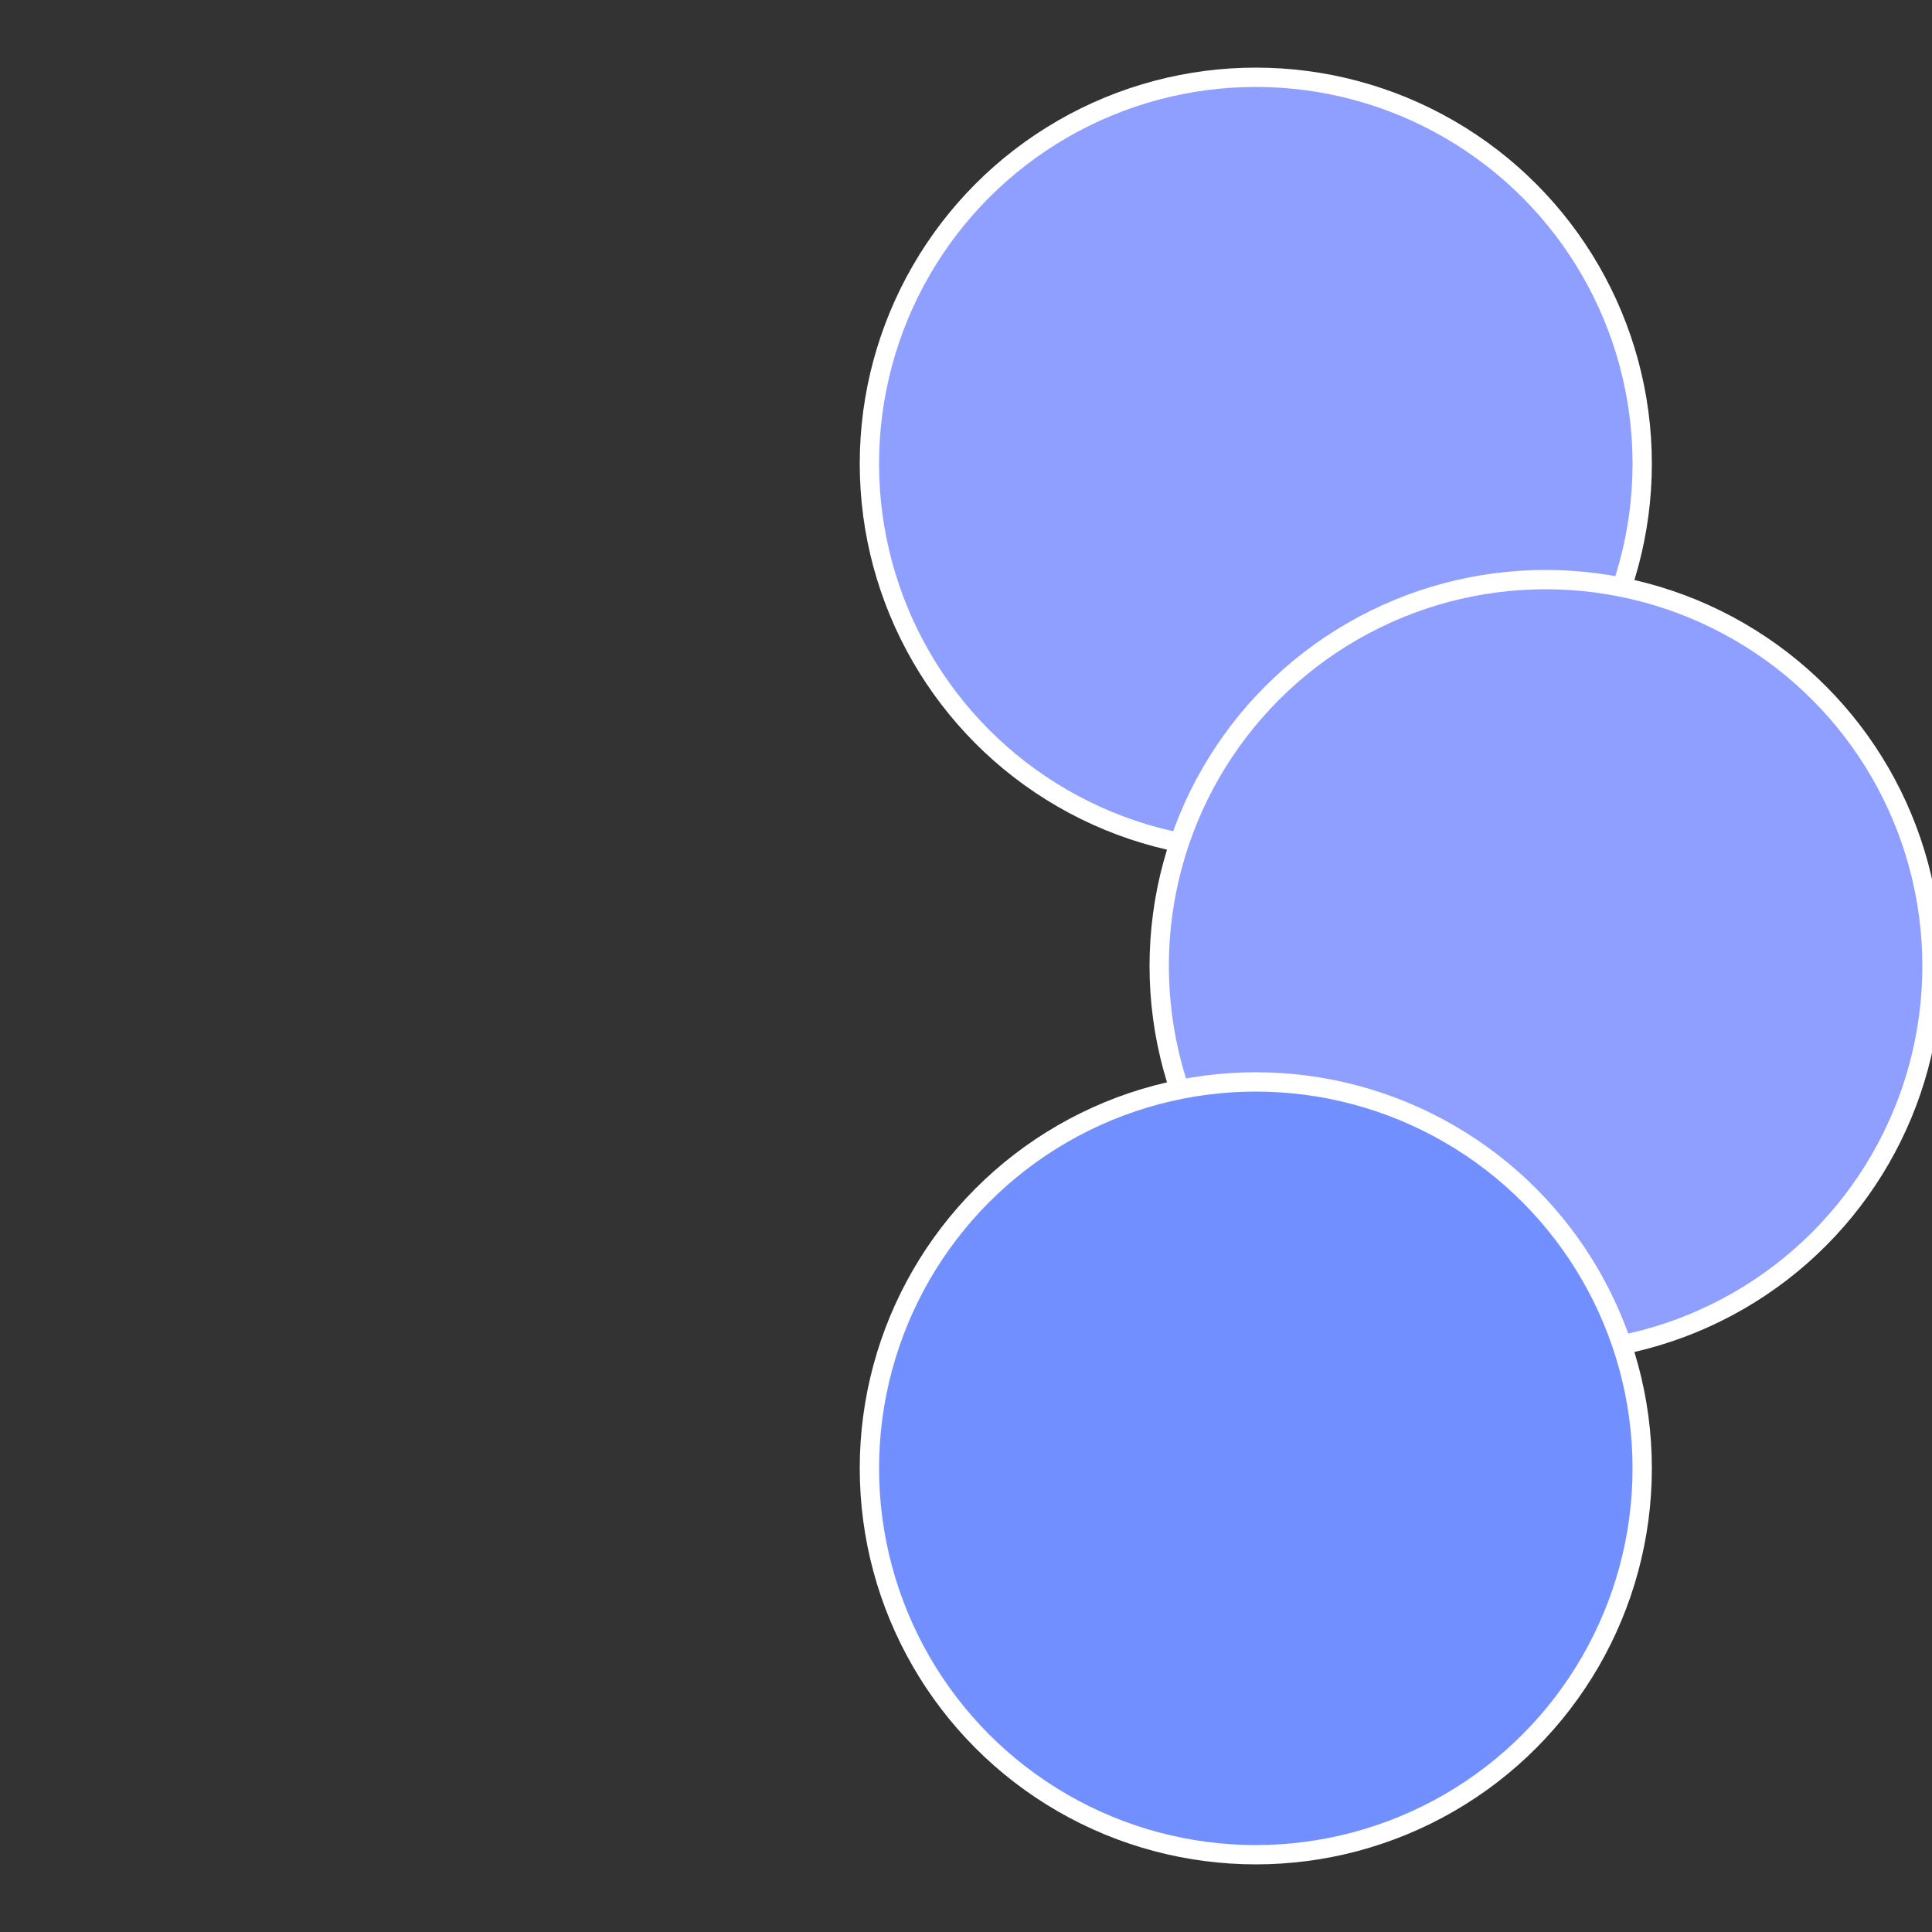
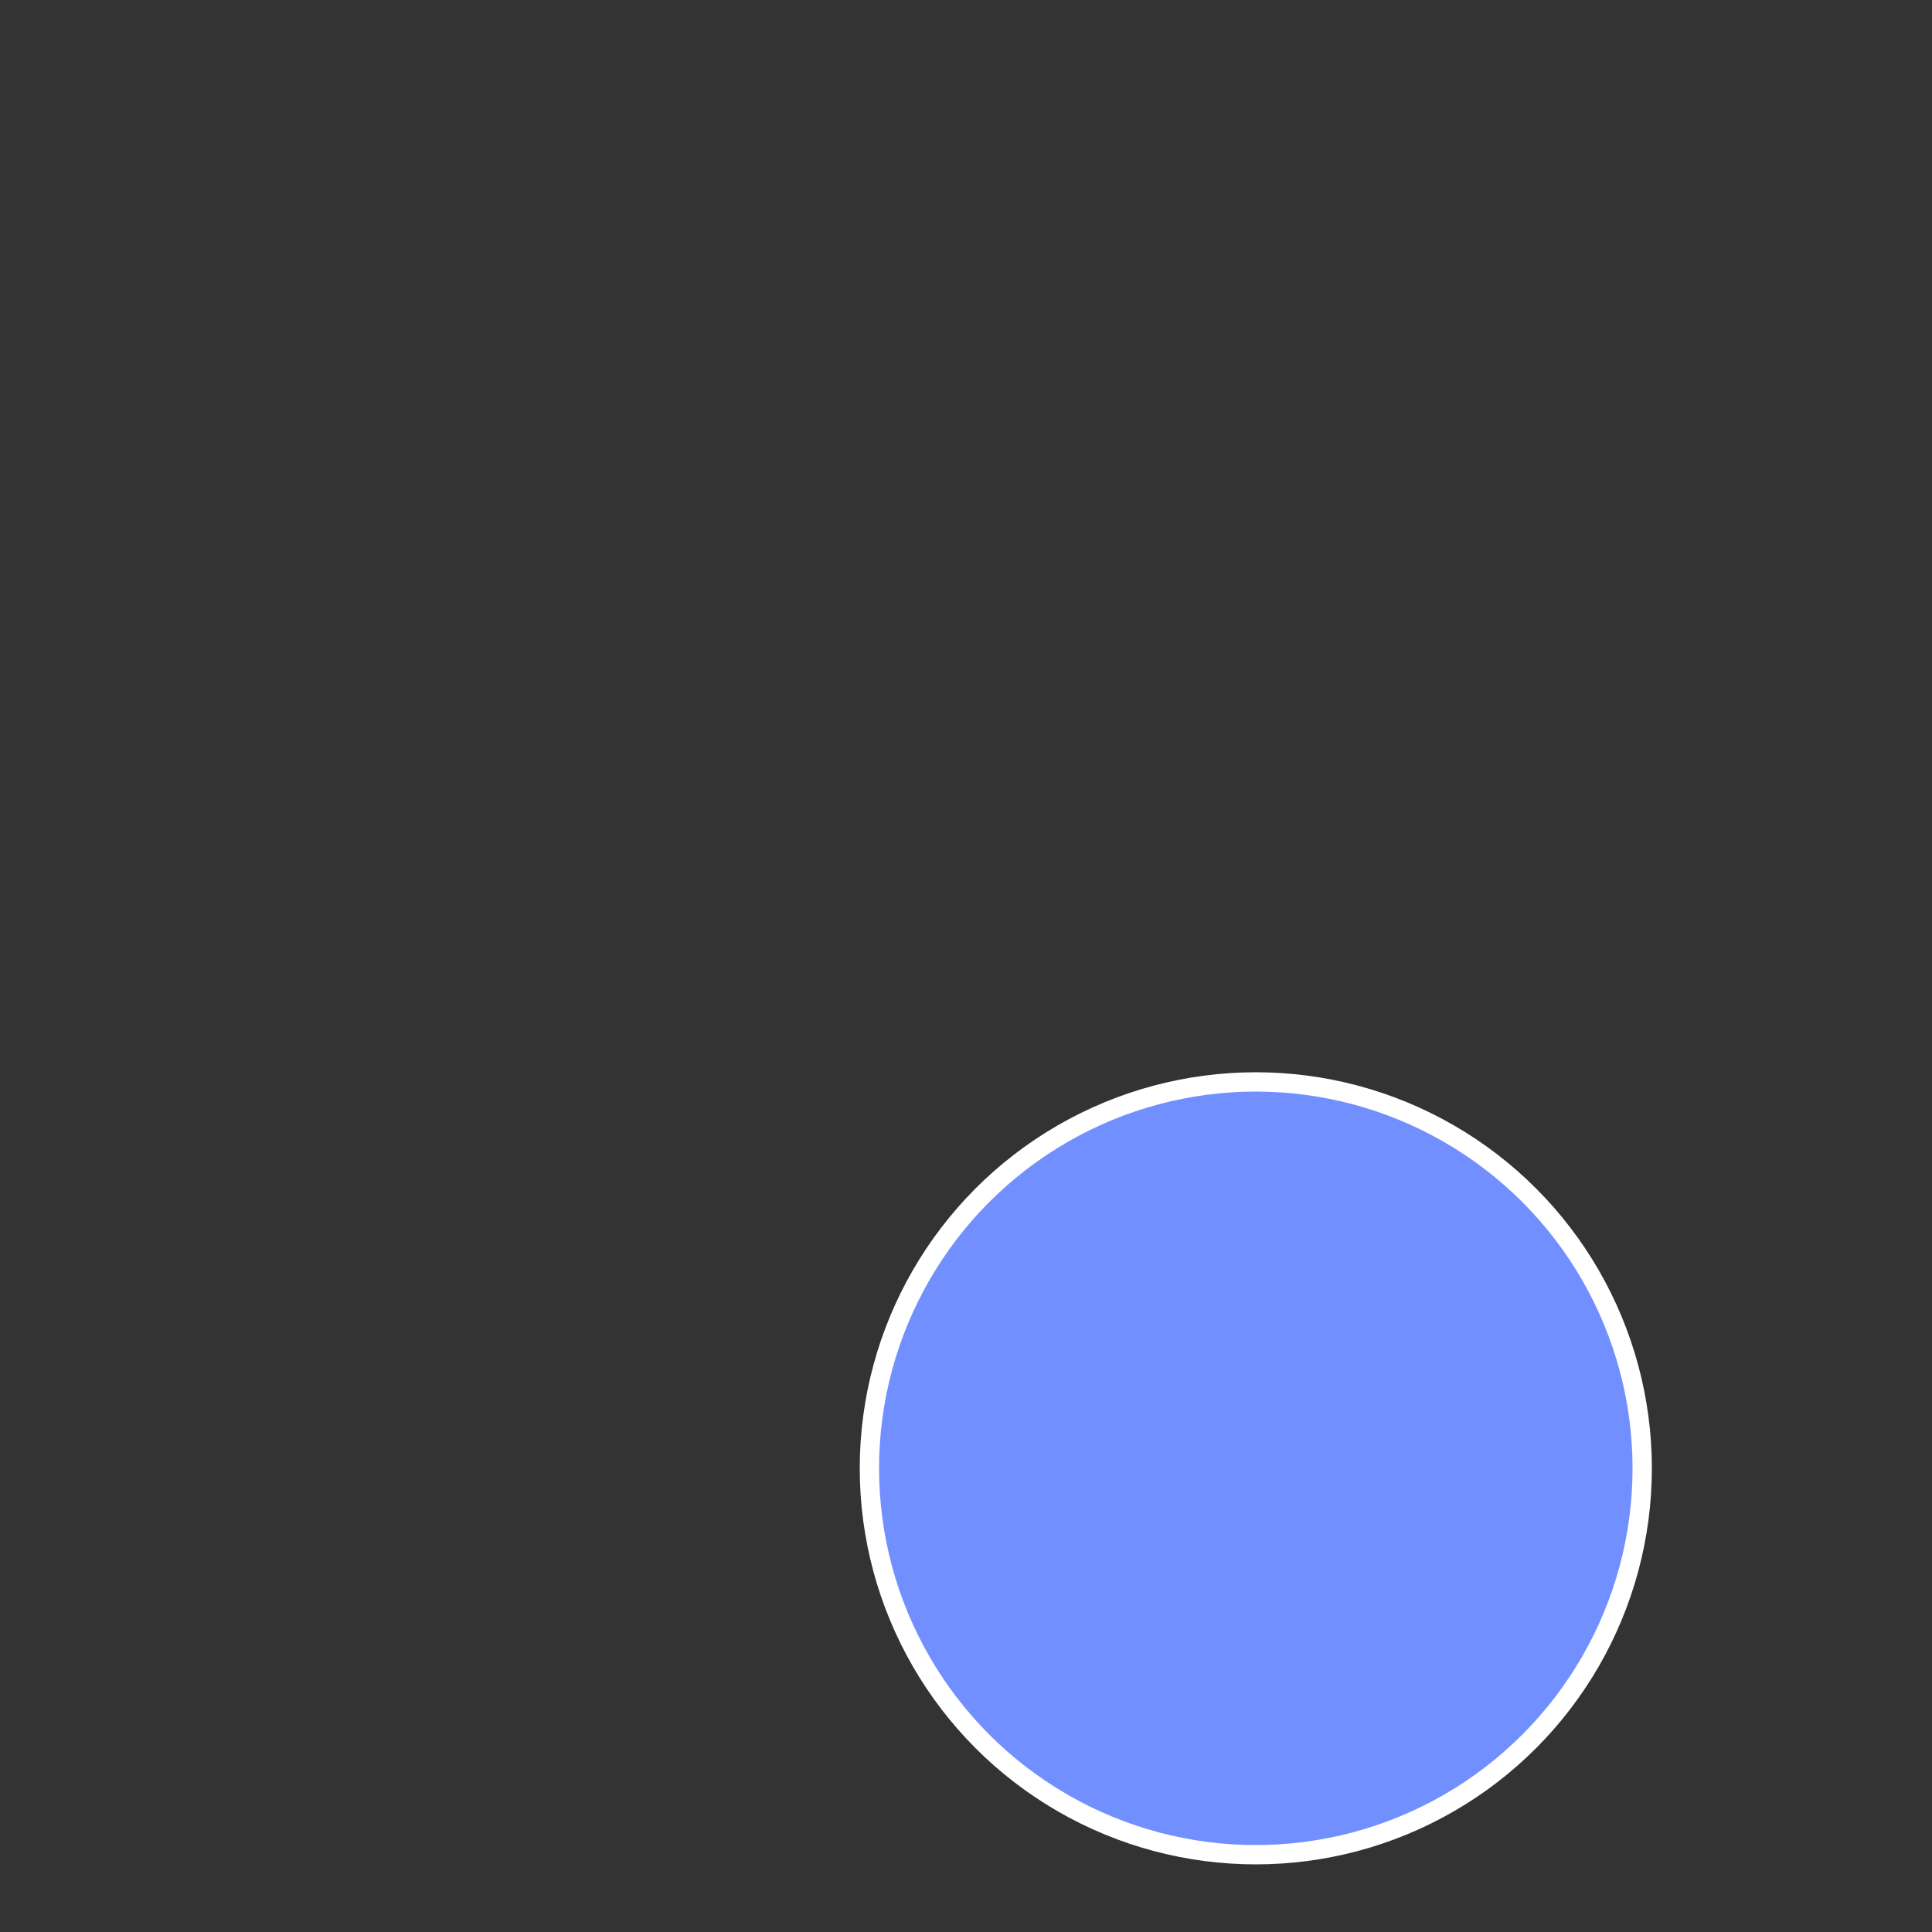
<svg xmlns="http://www.w3.org/2000/svg" width="500" height="500" viewBox="-1 -1 2 2">
  <rect x="-1" y="-1" width="2" height="2" fill="#333333" stroke="none" />
-   <circle cx="0.3" cy="-0.52" r="0.4" fill="#8e9fffffffffffff75ffffffffffffff920" stroke="#fff" stroke-width="1%" />
-   <circle cx="0.6" cy="0" r="0.4" fill="#8e9fffffffffffff75f1e5" stroke="#fff" stroke-width="1%" />
  <circle cx="0.3" cy="0.52" r="0.4" fill="#728fffffffffffff75f8e9" stroke="#fff" stroke-width="1%" />
</svg>